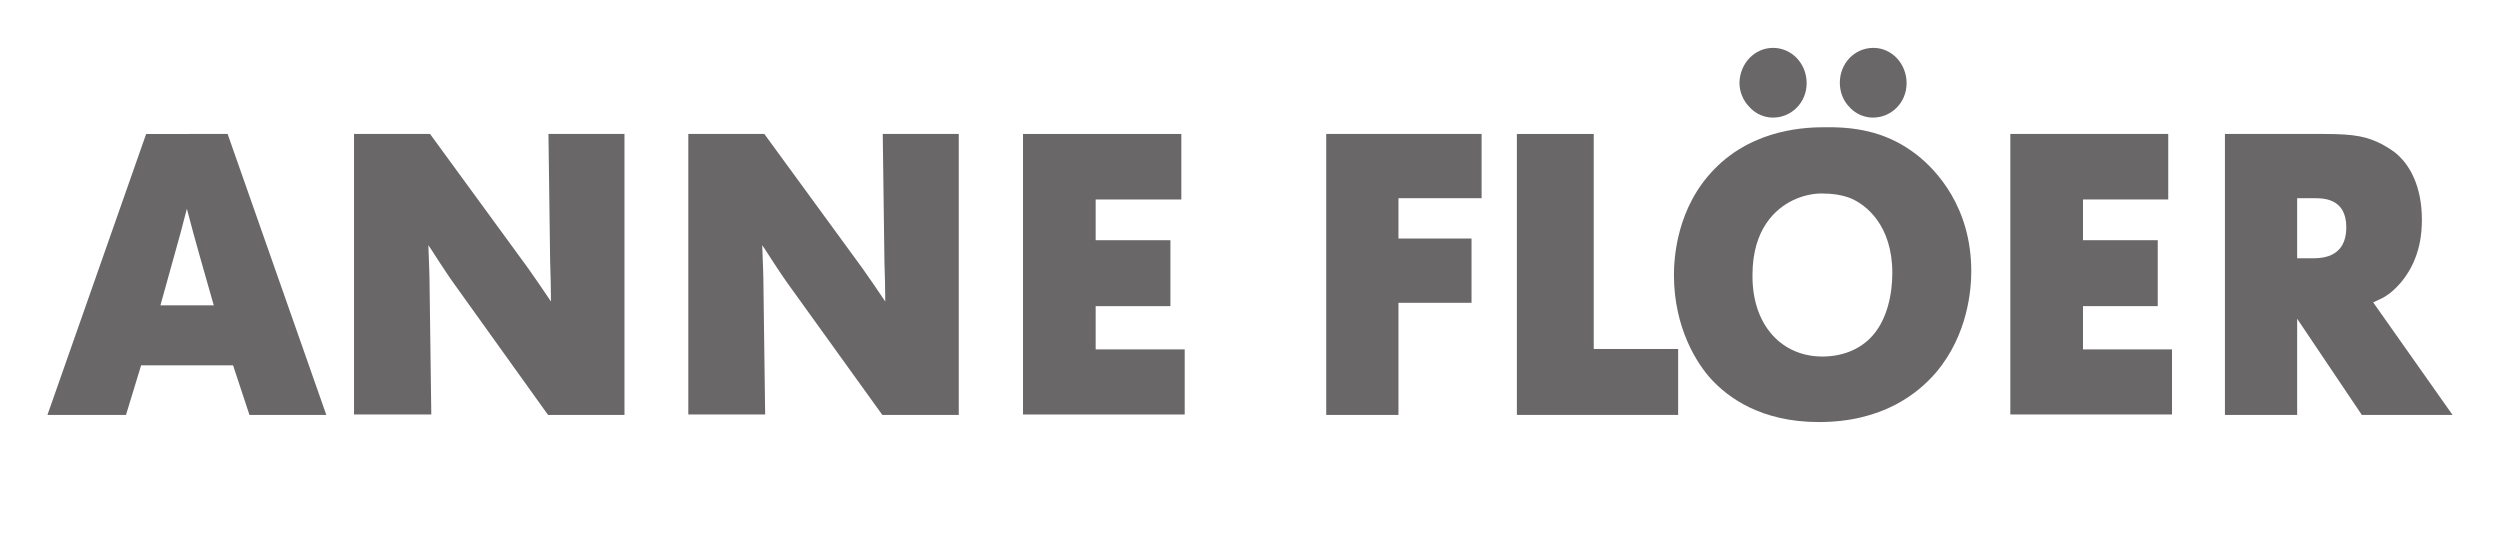
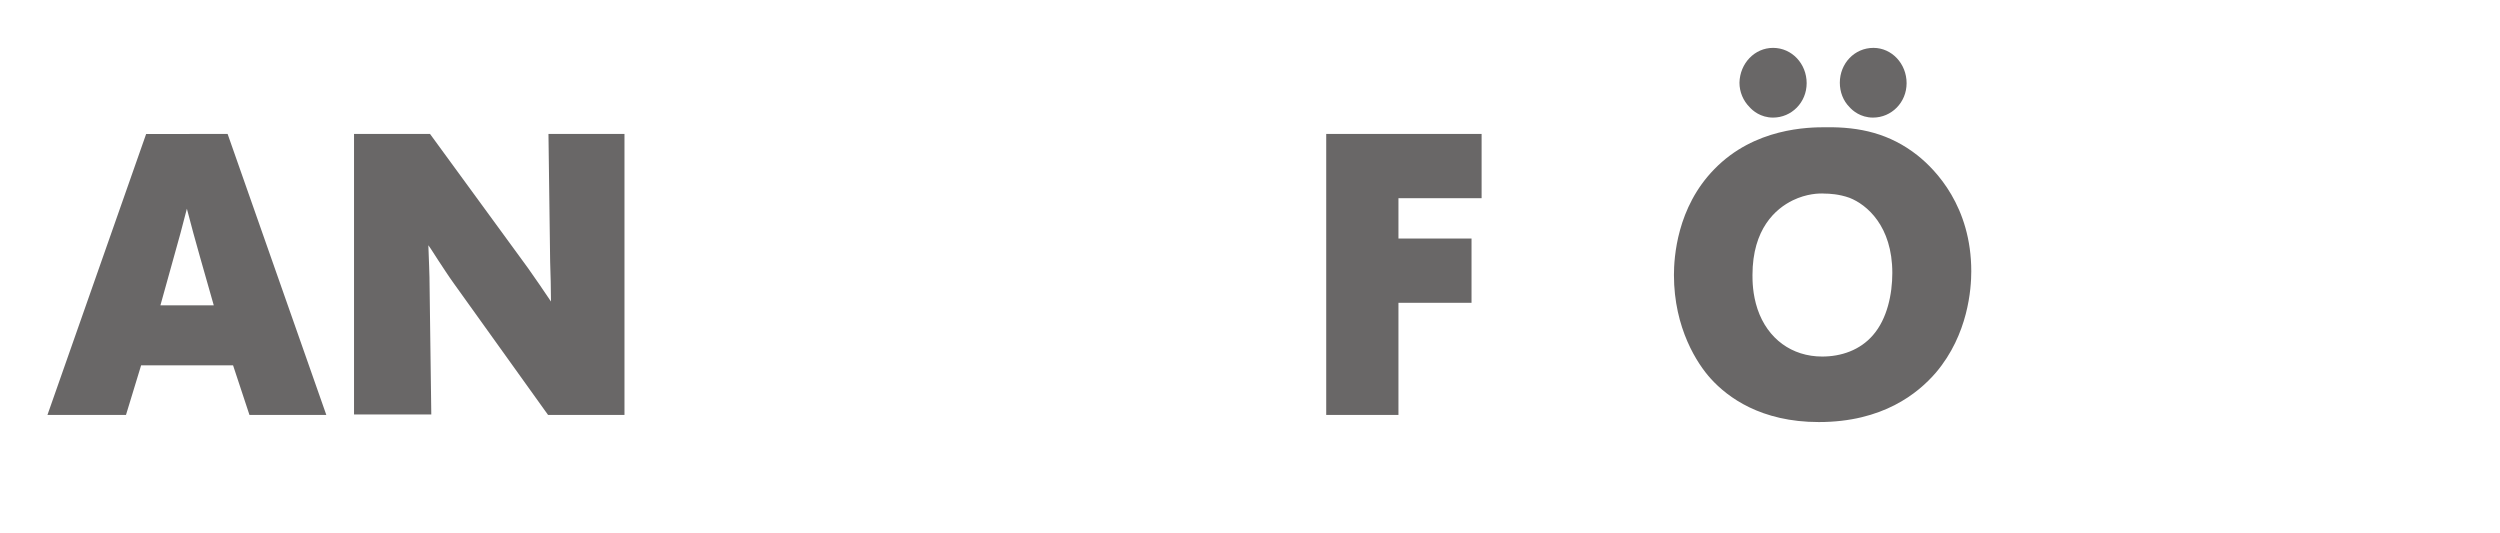
<svg xmlns="http://www.w3.org/2000/svg" version="1.1" id="Ebene_1" x="0px" y="0px" width="595.3px" height="127px" viewBox="0 0 595.3 127" style="enable-background:new 0 0 595.3 127;" xml:space="preserve">
  <g>
    <path style="fill:#696767;" d="M54.2,31.9l23.5,66.9H59.4L55.5,87H33.6L30,98.8H11.3l23.5-66.9H54.2z M38.2,72.7h12.7l-3.3-11.6   c-1.1-3.8-2.1-7.6-3.1-11.4c-1,3.9-2,7.7-3.1,11.5L38.2,72.7z" />
    <path style="fill:#696767;" d="M102.4,31.9l23.3,31.9c1.9,2.7,3.7,5.3,5.5,8c0-3.1-0.1-6.3-0.2-9.5l-0.4-30.4h18.1v66.9h-18.2   L108,67.4c-1.3-1.8-2.5-3.7-3.7-5.5c-0.8-1.2-1.5-2.4-2.3-3.5c0.1,3.3,0.3,6.8,0.3,10.2l0.4,30.1H84.3V31.9H102.4z" />
-     <path style="fill:#696767;" d="M182,31.9l23.3,31.9c1.9,2.7,3.7,5.3,5.5,8c0-3.1-0.1-6.3-0.2-9.5l-0.4-30.4h18.1v66.9h-18.2   l-22.6-31.4c-1.3-1.8-2.5-3.7-3.7-5.5c-0.8-1.2-1.5-2.4-2.3-3.5c0.1,3.3,0.3,6.8,0.3,10.2l0.4,30.1h-18.3V31.9H182z" />
-     <path style="fill:#696767;" d="M281.3,31.9v15.6h-20.4v9.7h17.8v15.7h-17.8v10.3h21.2v15.5h-38.5V31.9H281.3z" />
    <path style="fill:#696767;" d="M352.8,31.9v15.3H333v9.6h17.4v15.3H333v26.7h-17.2V31.9H352.8z" />
-     <path style="fill:#696767;" d="M379.5,31.9v51.2h20.1v15.7h-38.4V31.9H379.5z" />
    <path style="fill:#696767;" d="M456.6,37c4.4,3.5,12.8,12.2,12.8,27.6c0,4.1-0.7,15-8.4,24.1c-4.3,5-12.7,11.8-27.9,11.8   c-13.8,0-21.7-5.9-25.7-10.3c-3.2-3.5-8.8-12-8.8-24.7c0-4.2,0.7-16.1,9.6-25.2c9.6-9.9,22.5-10,26.6-10   C442.9,30.2,450,31.8,456.6,37z M414.2,19.7c0.1-4.6,3.6-8.3,8-8.3c4.5,0,8,3.8,8,8.4c0,4.6-3.6,8.2-8,8.2c-3,0-4.9-1.7-5.6-2.5   C415.1,24,414.2,21.9,414.2,19.7z M426.9,47.7c-4.1,2-9.6,6.8-9.6,17.8c0,1.3,0,4.5,1.2,8.1c2.4,7.1,8.2,11.3,15.4,11.3   c4.5,0,9-1.5,12.1-5.1c3.4-3.9,4.6-9.8,4.6-14.8c0-11.2-6.1-16.3-10.2-17.9c-2.5-0.9-4.9-1-5.9-1C433.2,46,430.2,46.1,426.9,47.7z    M438.1,19.7c0-4.6,3.5-8.3,8-8.3c4.4,0,7.9,3.8,7.9,8.4c0,4.6-3.6,8.2-8,8.2c-3,0-4.9-1.7-5.6-2.5C438.9,24,438.1,21.9,438.1,19.7   z" />
-     <path style="fill:#696767;" d="M516.3,31.9v15.6H496v9.7h17.8v15.7H496v10.3h21.2v15.5h-38.5V31.9H516.3z" />
-     <path style="fill:#696767;" d="M553.5,31.9c7.5,0,10.3,0.7,13.8,2.5c0.6,0.4,2.5,1.3,4,2.8c2.4,2.3,5.4,7,5.4,15.1   c0,2.7-0.2,9-4.7,14.6c-0.5,0.6-1.8,2.2-3.6,3.4c-0.7,0.5-1.5,0.9-3.3,1.7l18.9,26.8h-21.6L547,75.9v22.9h-17.2V31.9H553.5z    M547,61.5h3.1c1.9,0,8.6,0.4,8.6-7.4c0-7-5.7-6.9-7.6-6.9H547V61.5z" />
  </g>
</svg>